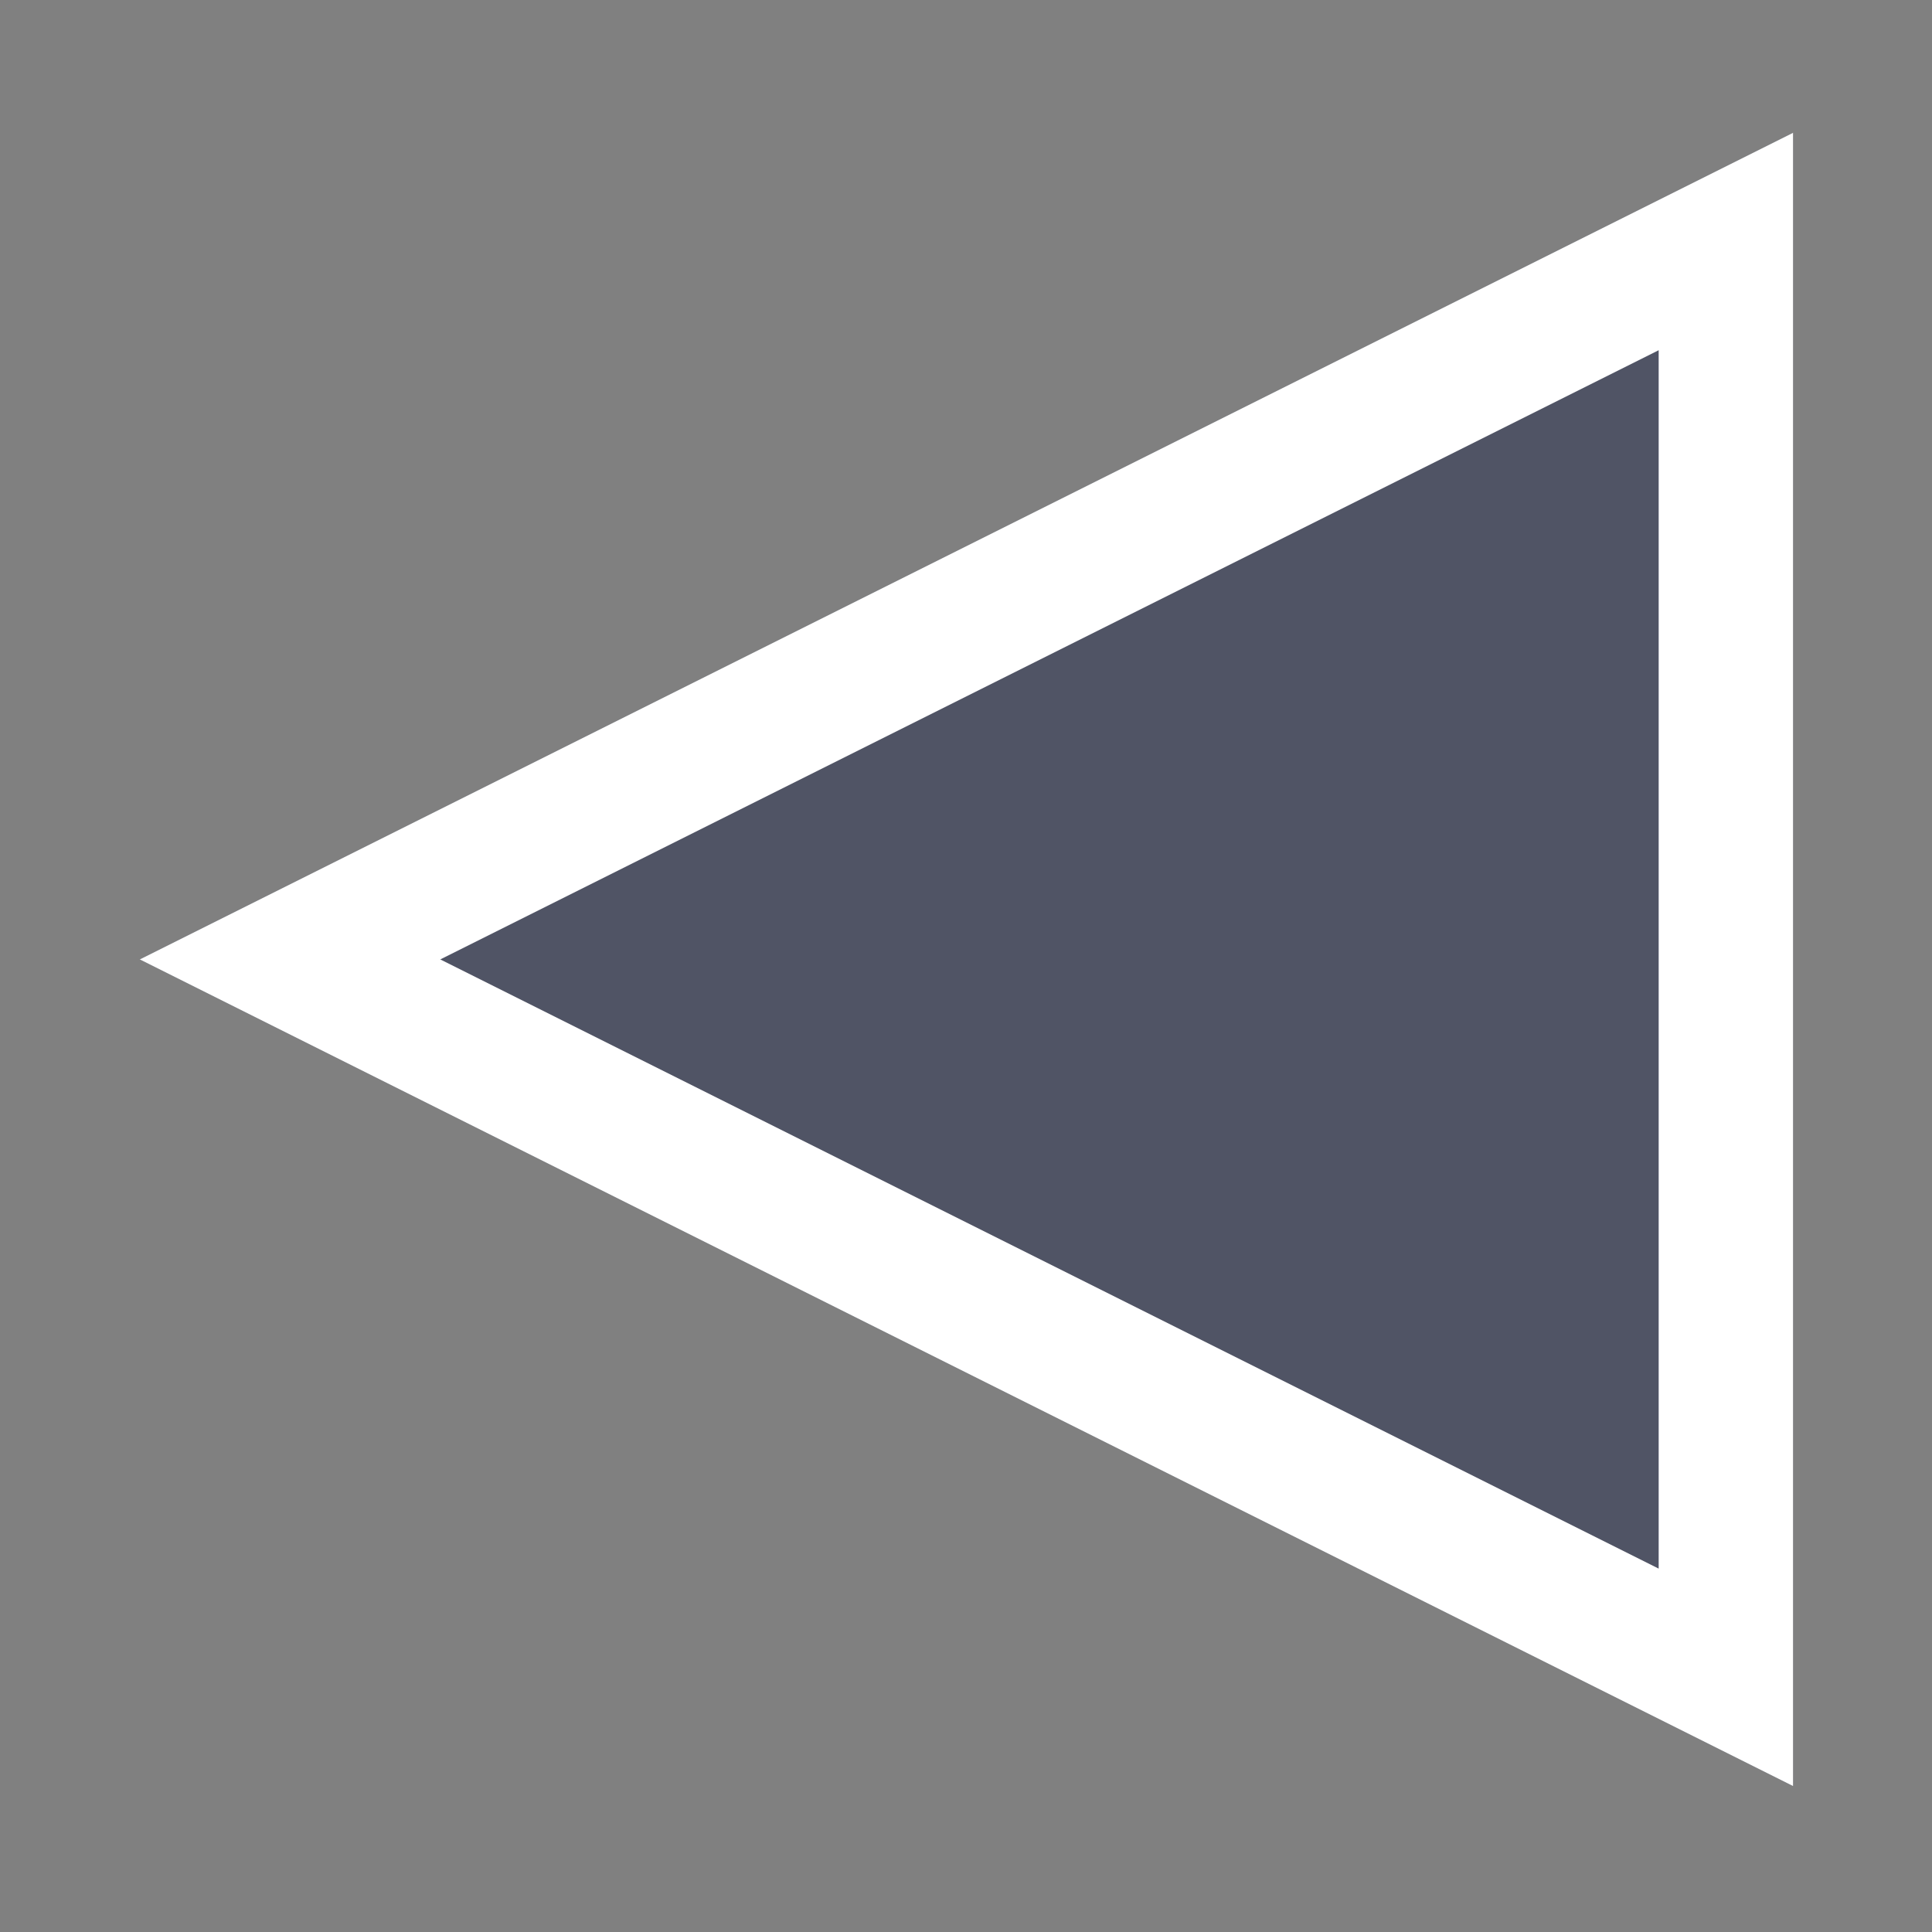
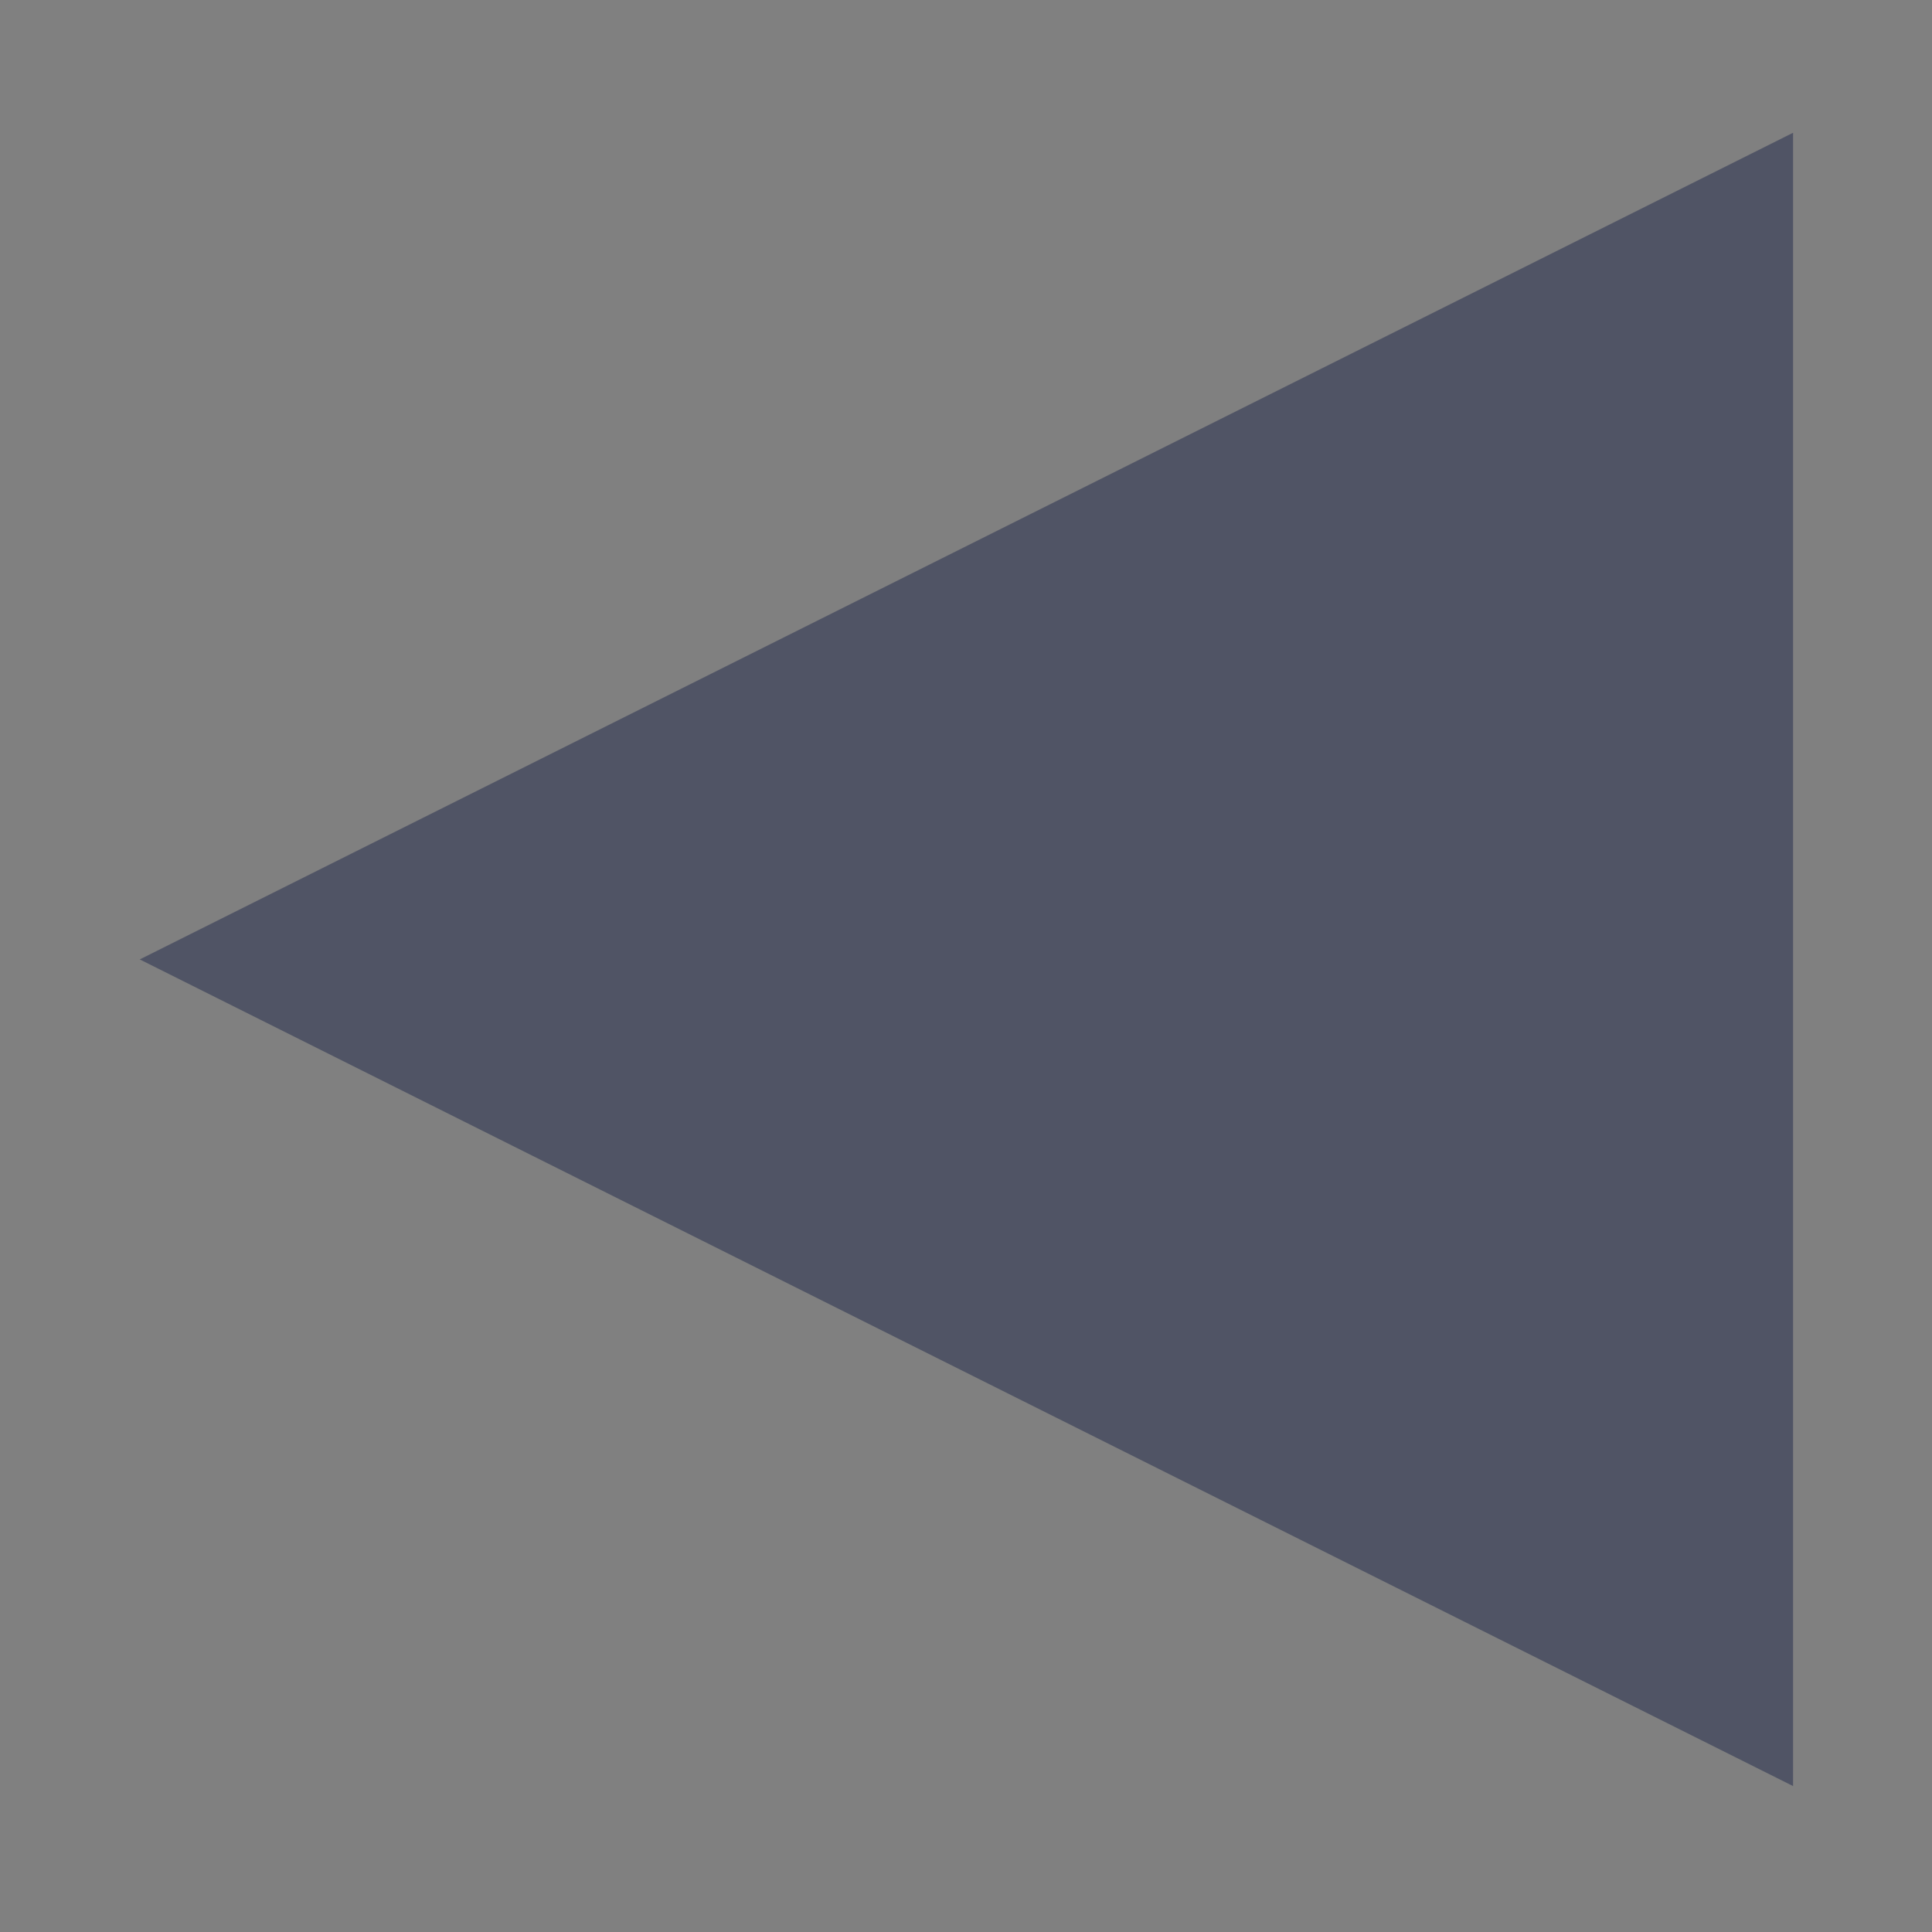
<svg xmlns="http://www.w3.org/2000/svg" xmlns:ns1="http://www.serif.com/" width="512px" height="512px" version="1.1" xml:space="preserve" style="fill-rule:evenodd;clip-rule:evenodd;stroke-linejoin:round;stroke-miterlimit:2;">
  <rect width="100%" height="100%" fill="#808080" stroke="none" />
  <g transform="matrix(1,0,0,1,-4496,0)">
    <rect id="arrow-left" x="4496" y="0" width="512" height="512" style="fill:none;" />
    <g id="arrow-left1" ns1:id="arrow-left">
      <g transform="matrix(7.05783e-17,-1.153,1.153,7.05783e-17,4417.74,5705.64)">
-         <path d="M4728,100L4918,480L4538,480L4728,100Z" style="fill:#505465;" />
-         <path d="M4728,100L4918,480L4538,480L4728,100ZM4728,169.071L4868.02,449.111C4868.02,449.111 4680.25,449.111 4587.98,449.111L4728,169.071Z" style="fill:#fff;" />
+         <path d="M4728,100L4918,480L4538,480Z" style="fill:#505465;" />
      </g>
    </g>
  </g>
</svg>